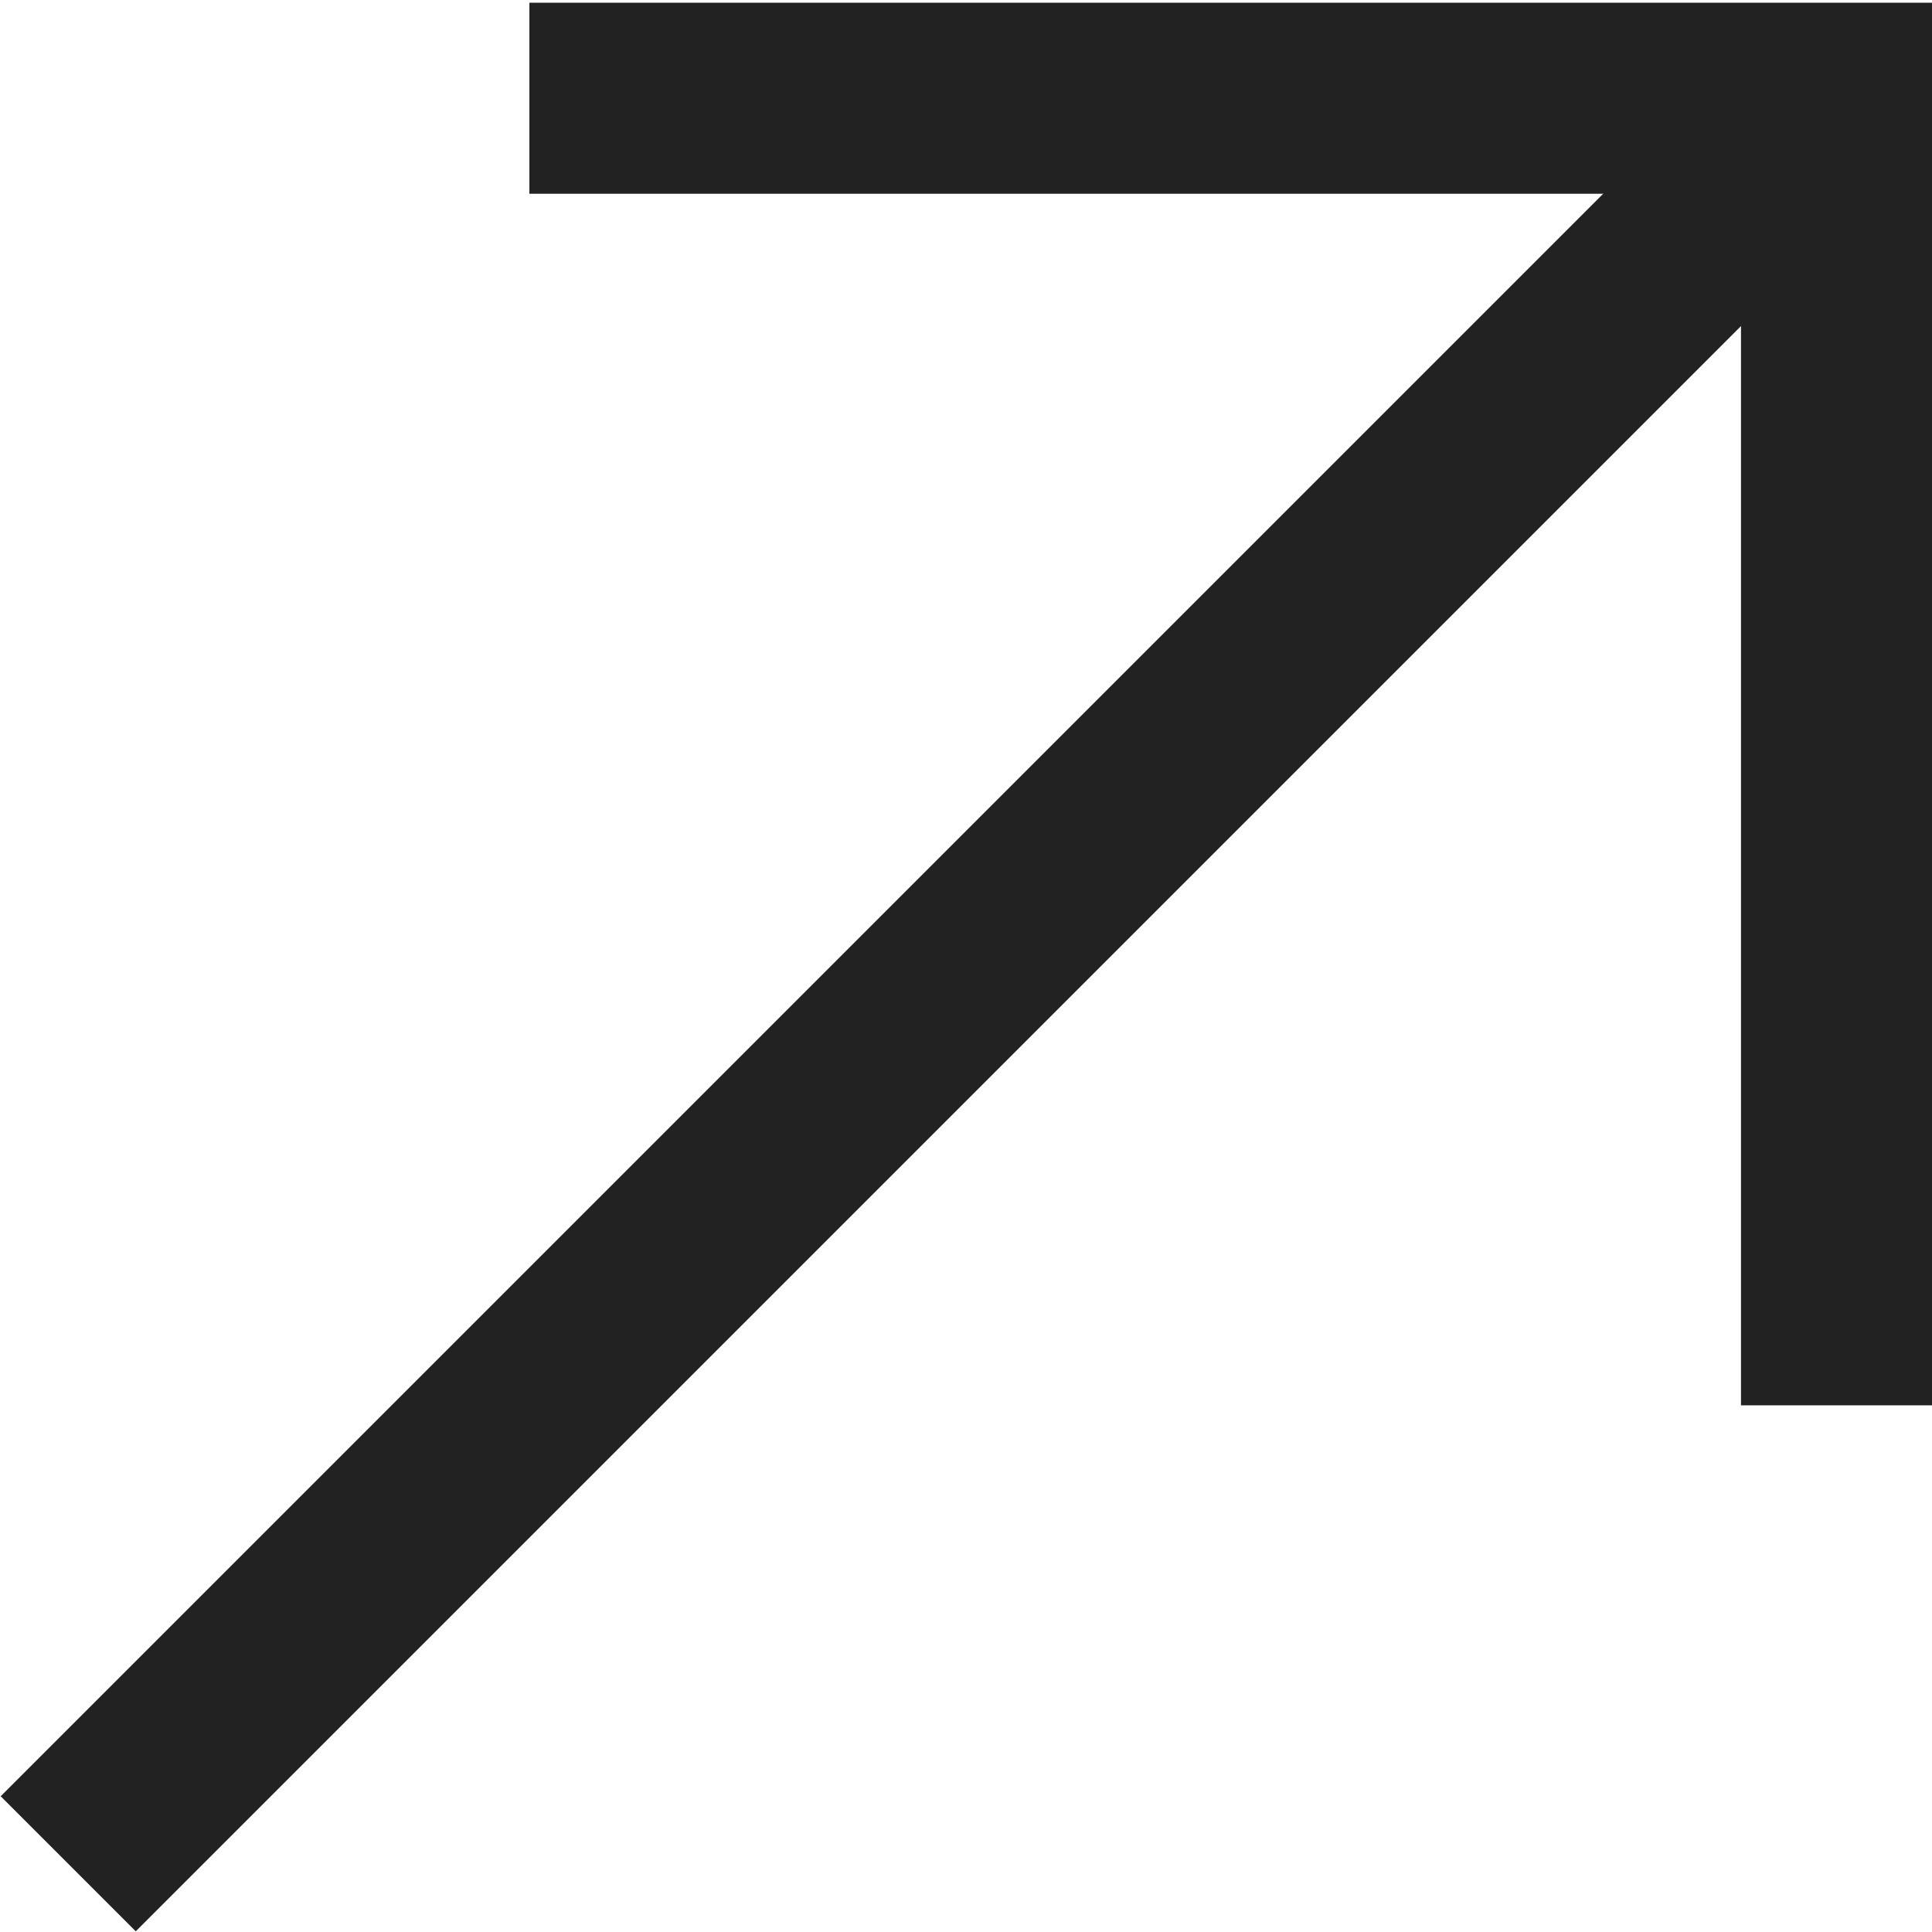
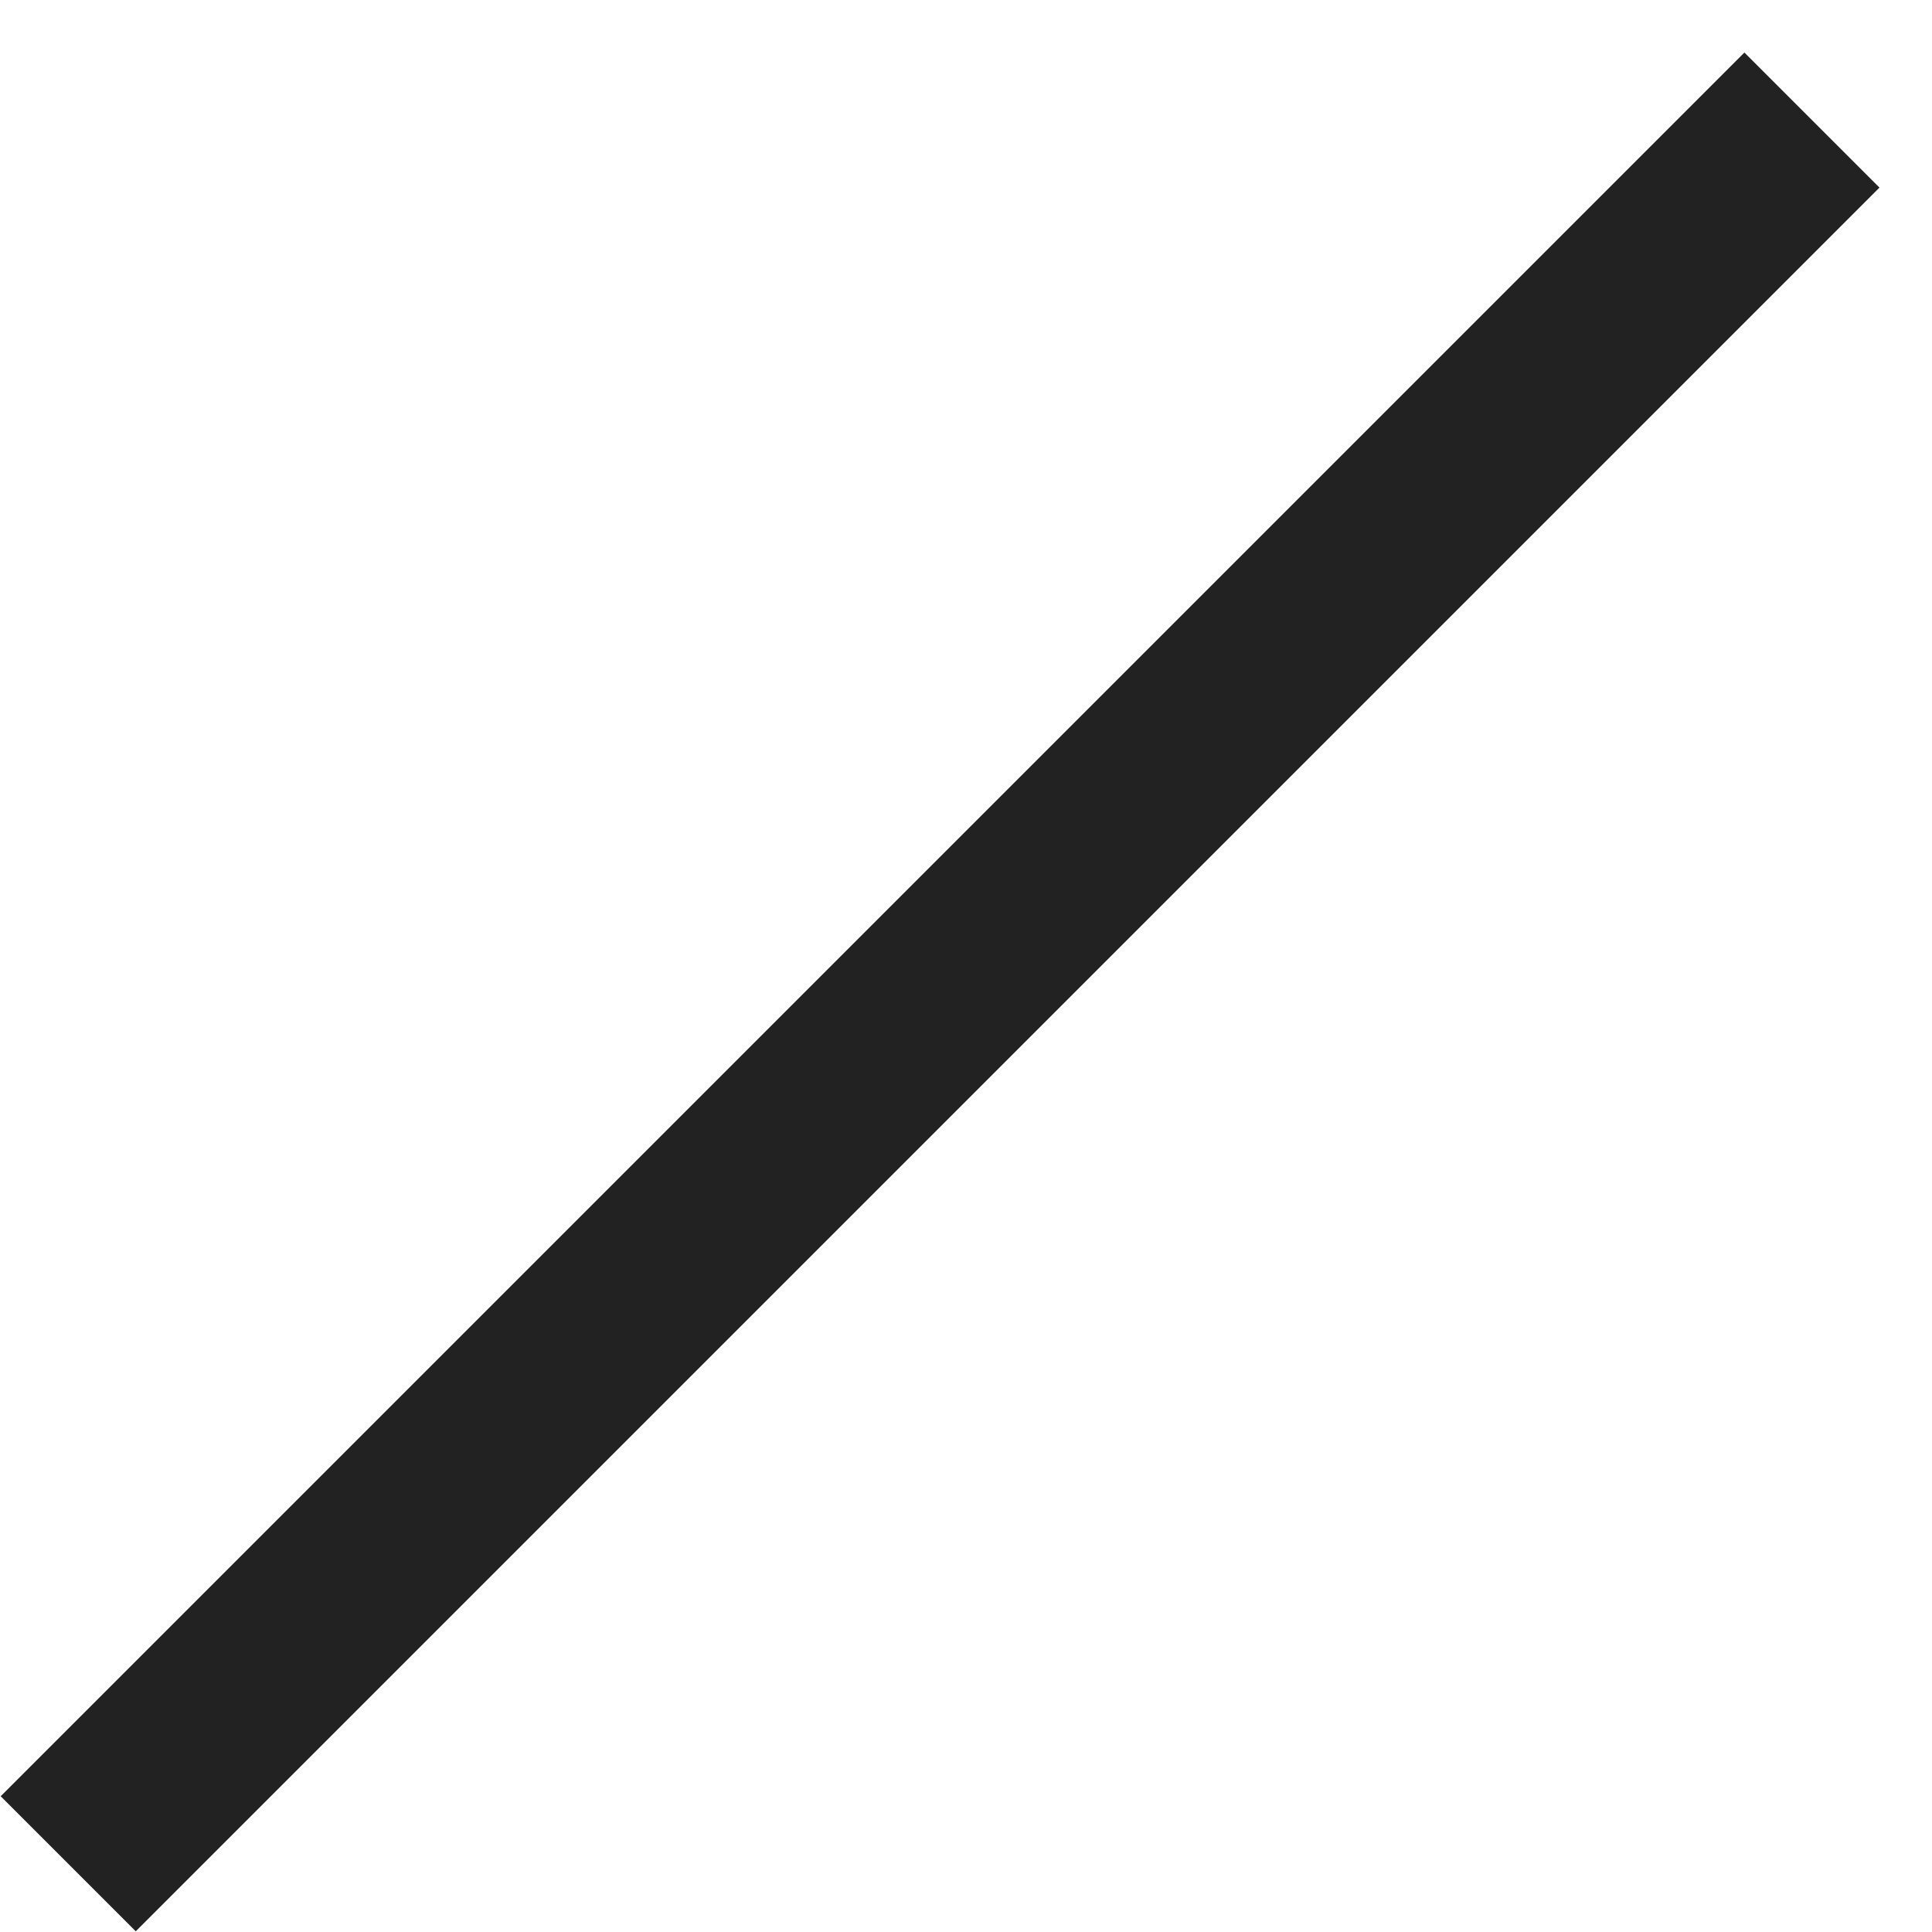
<svg xmlns="http://www.w3.org/2000/svg" version="1.1" id="Layer_1" x="0px" y="0px" viewBox="0 0 70.8 70.8" style="enable-background:new 0 0 70.8 70.8;" xml:space="preserve">
  <style type="text/css"> .st0{fill:none;stroke:#222222;stroke-width:7;stroke-miterlimit:10;} </style>
-   <path class="st0" d="M19.4,3.6h47.9v47.9" />
  <line class="st0" x1="2.5" y1="68.3" x2="66.4" y2="4.4" />
</svg>